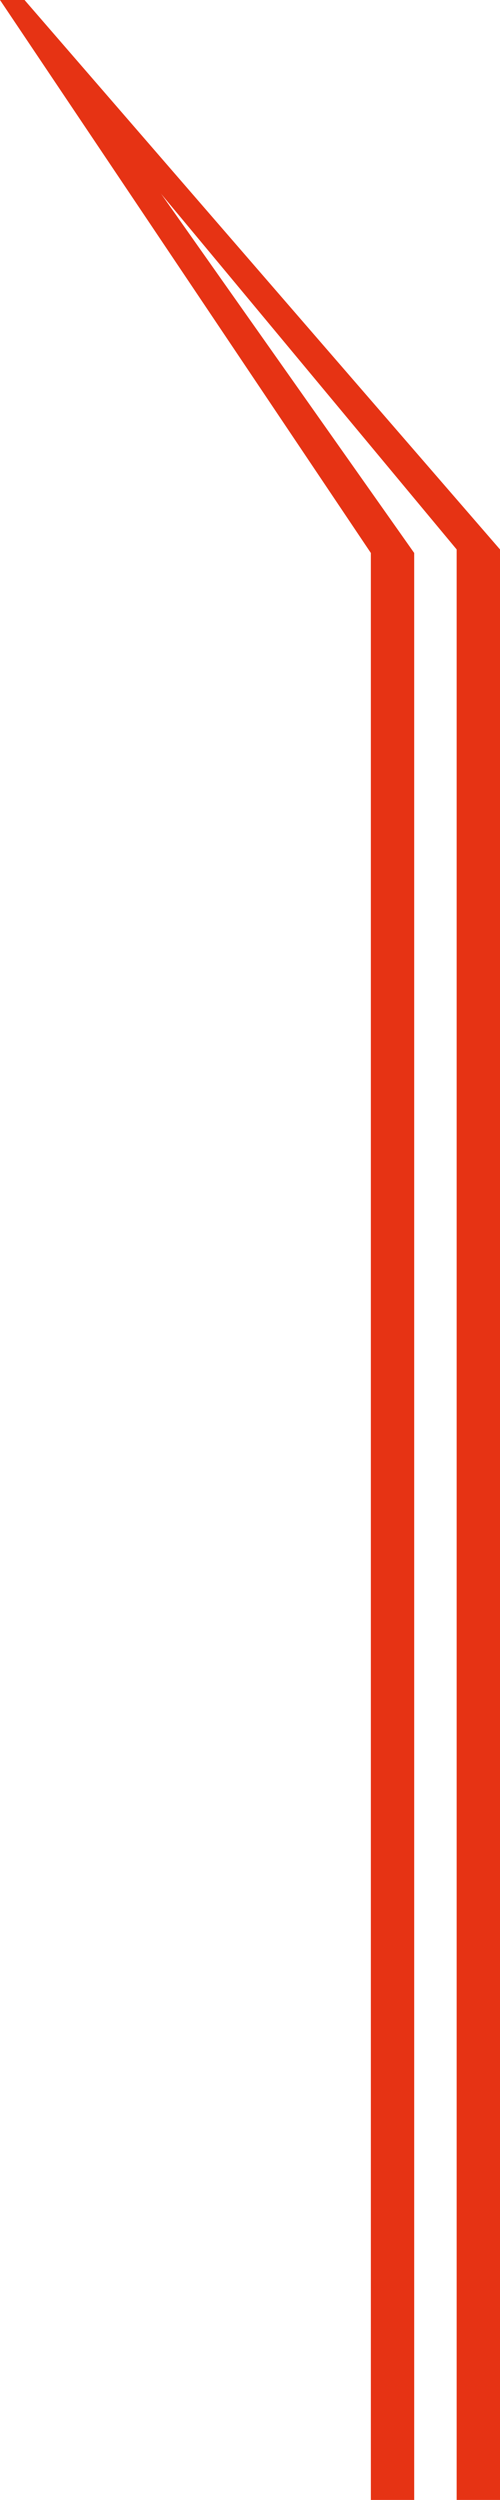
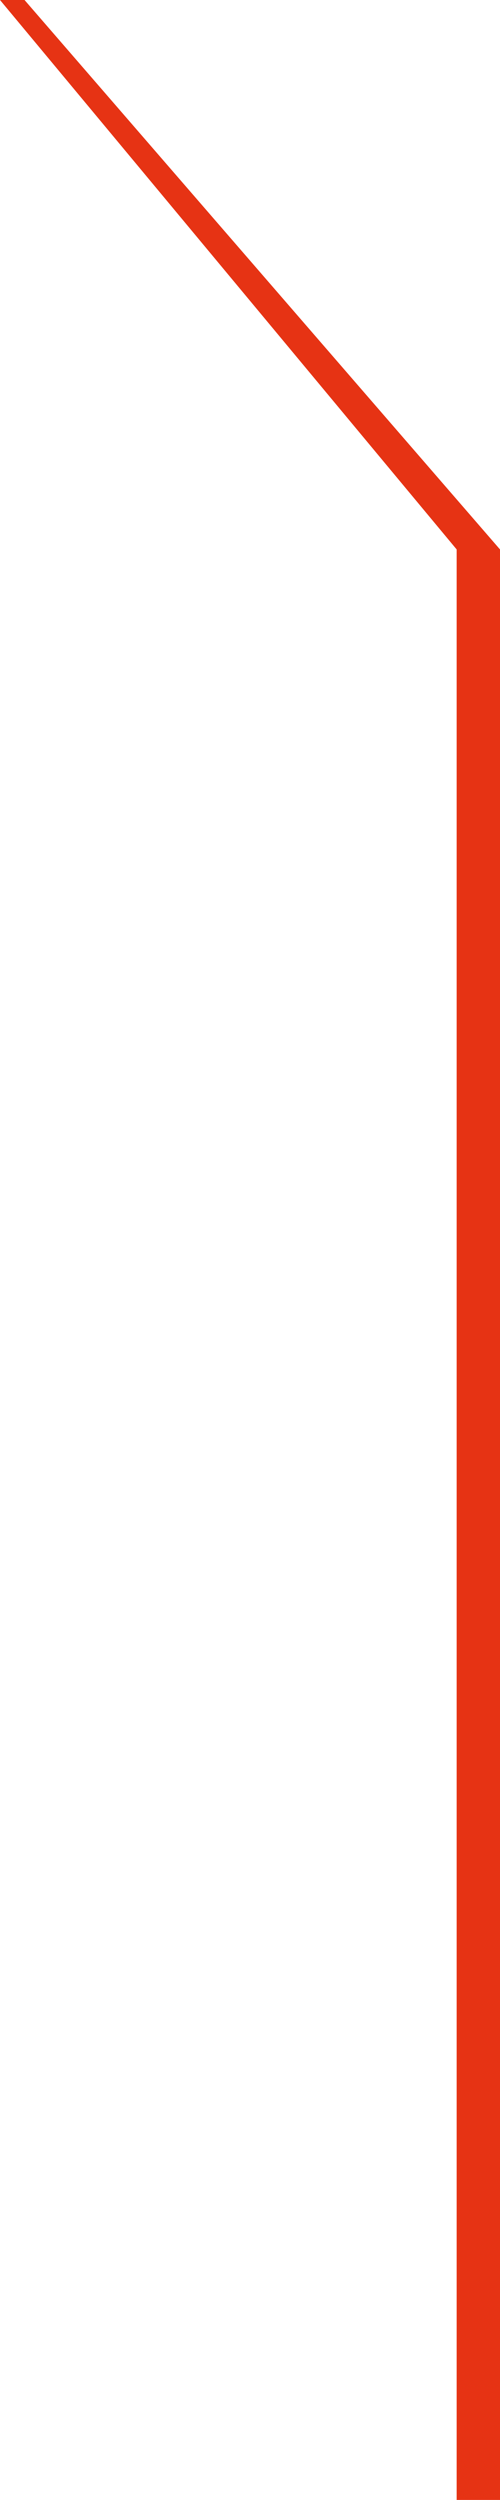
<svg xmlns="http://www.w3.org/2000/svg" width="163" height="814" viewBox="0 0 163 814" fill="none">
-   <path d="M120.897 180.055L0 0H8L135.029 180.055L135.03 813.999H120.898L120.897 180.055Z" fill="#E63314" />
  <path d="M148.868 178.901L0 0H8L163 178.901L163.001 813.999H148.868V178.901Z" fill="#E63314" />
</svg>